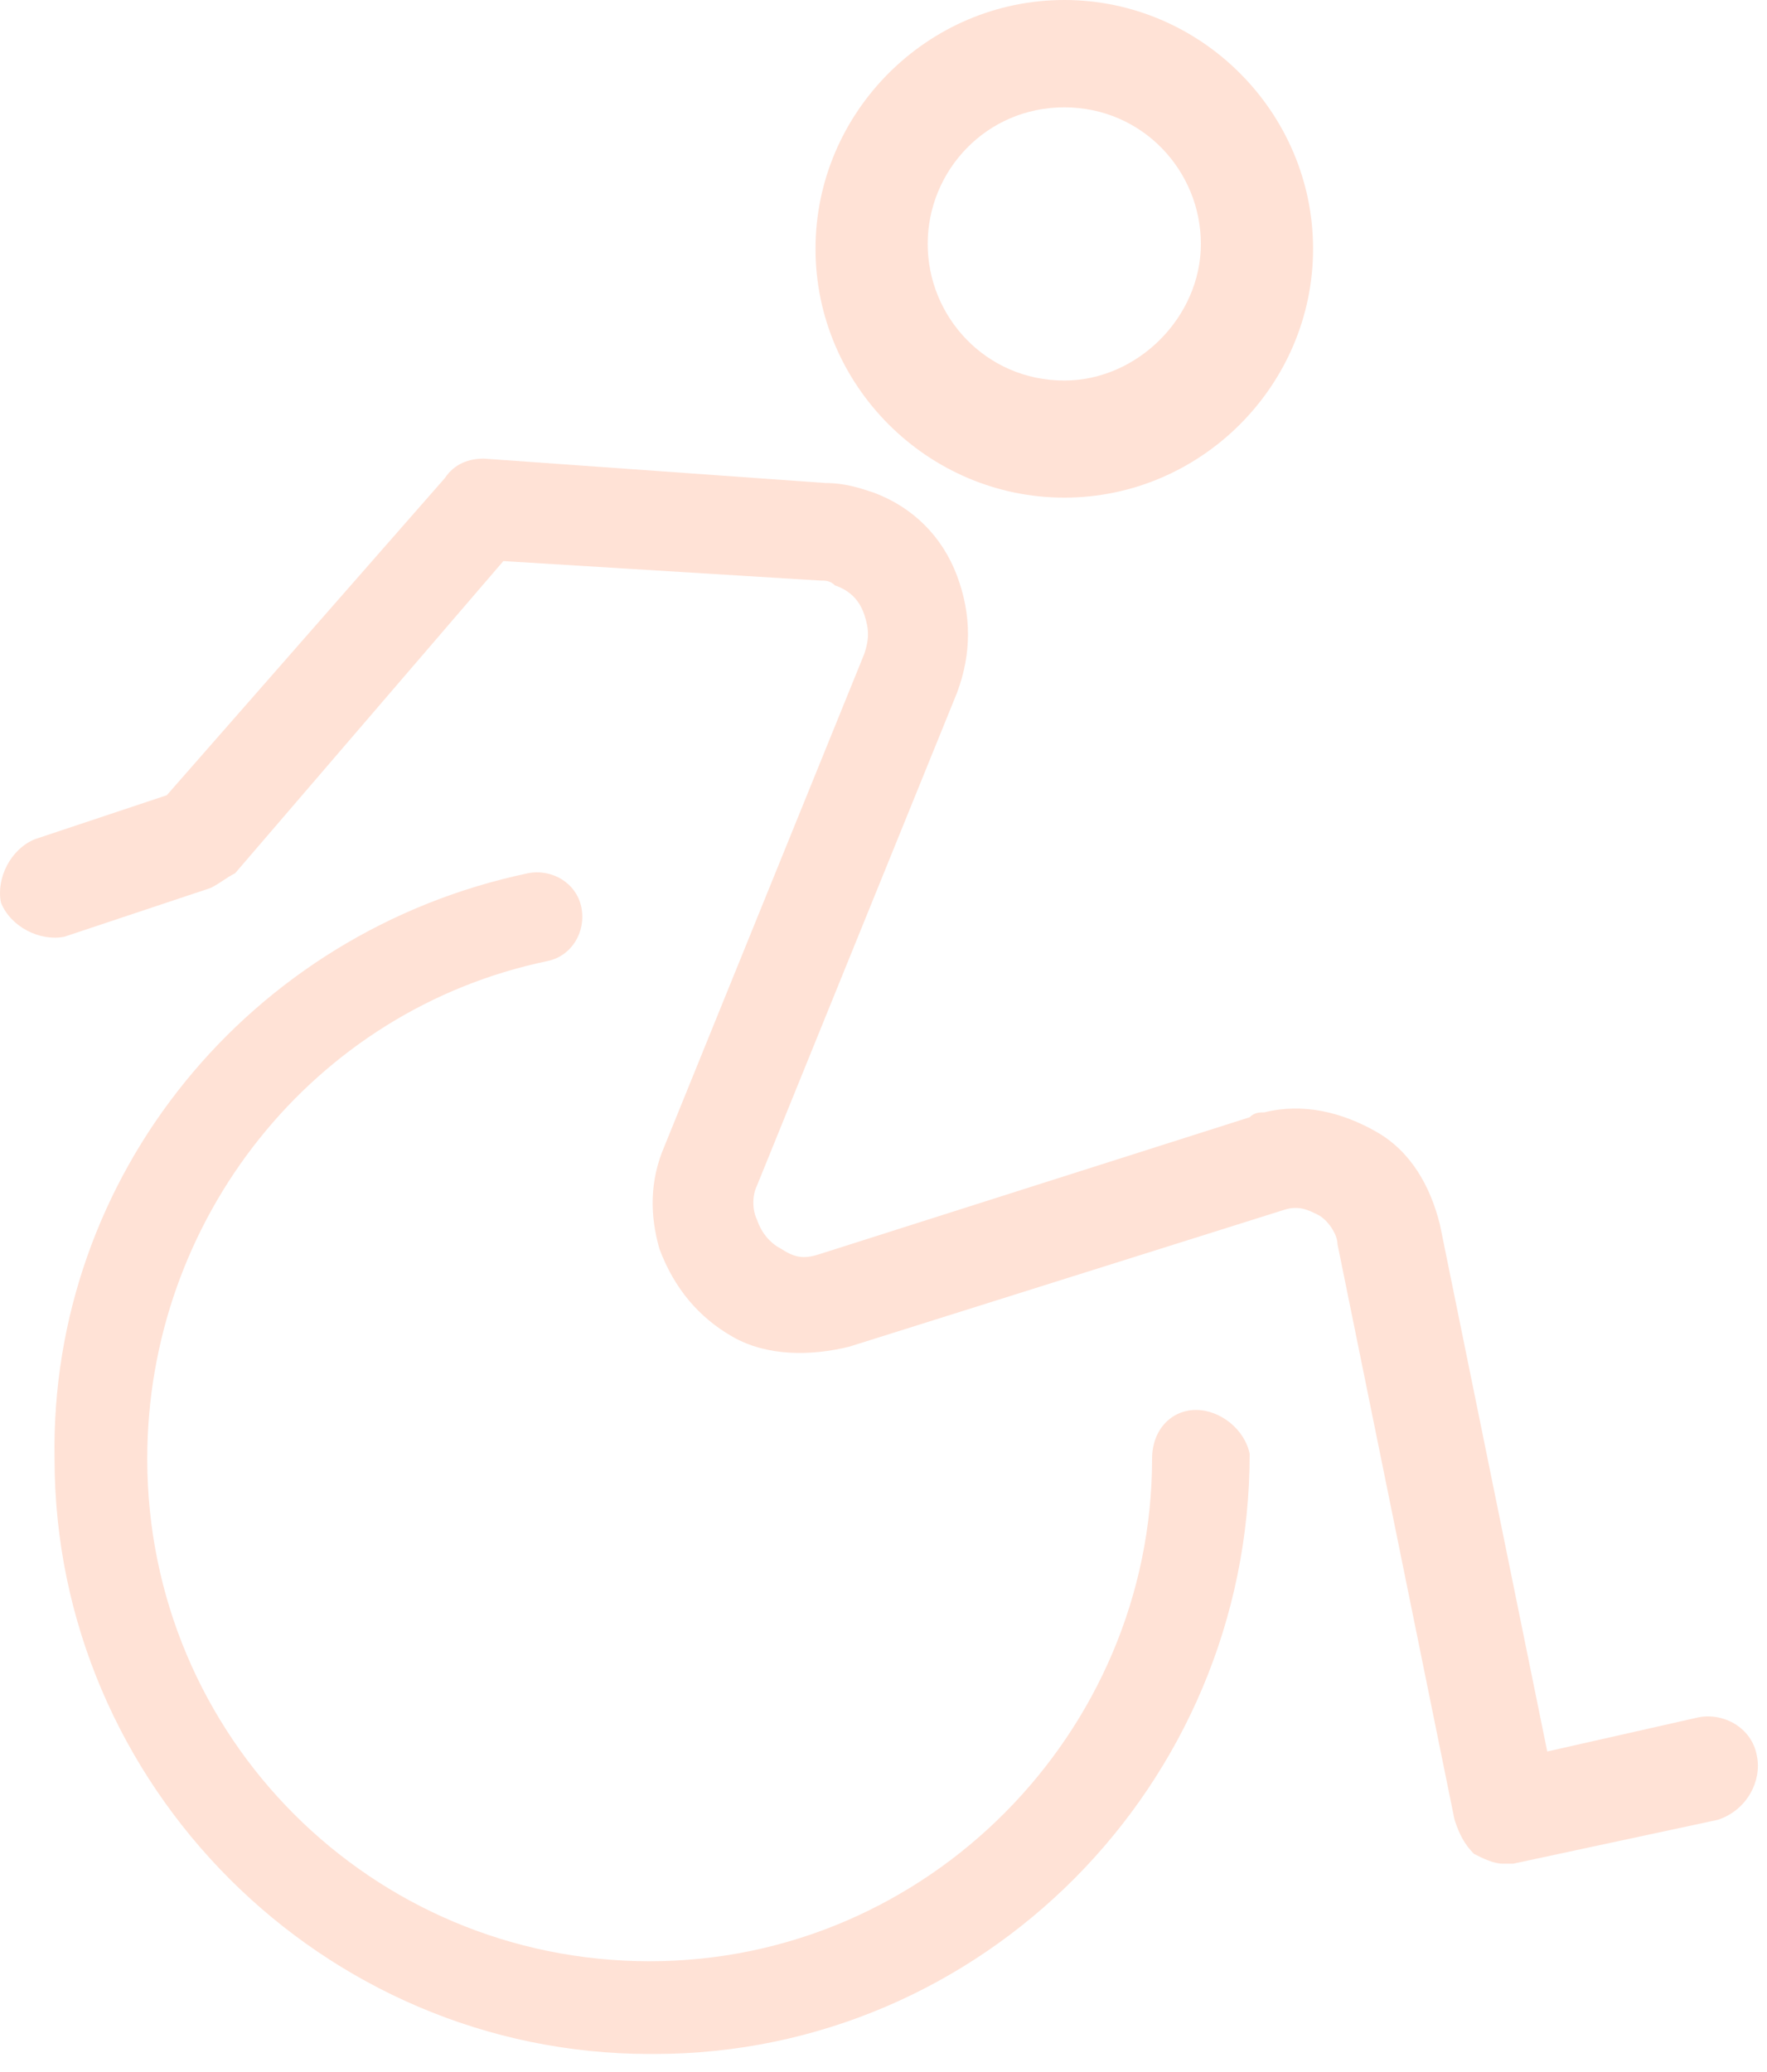
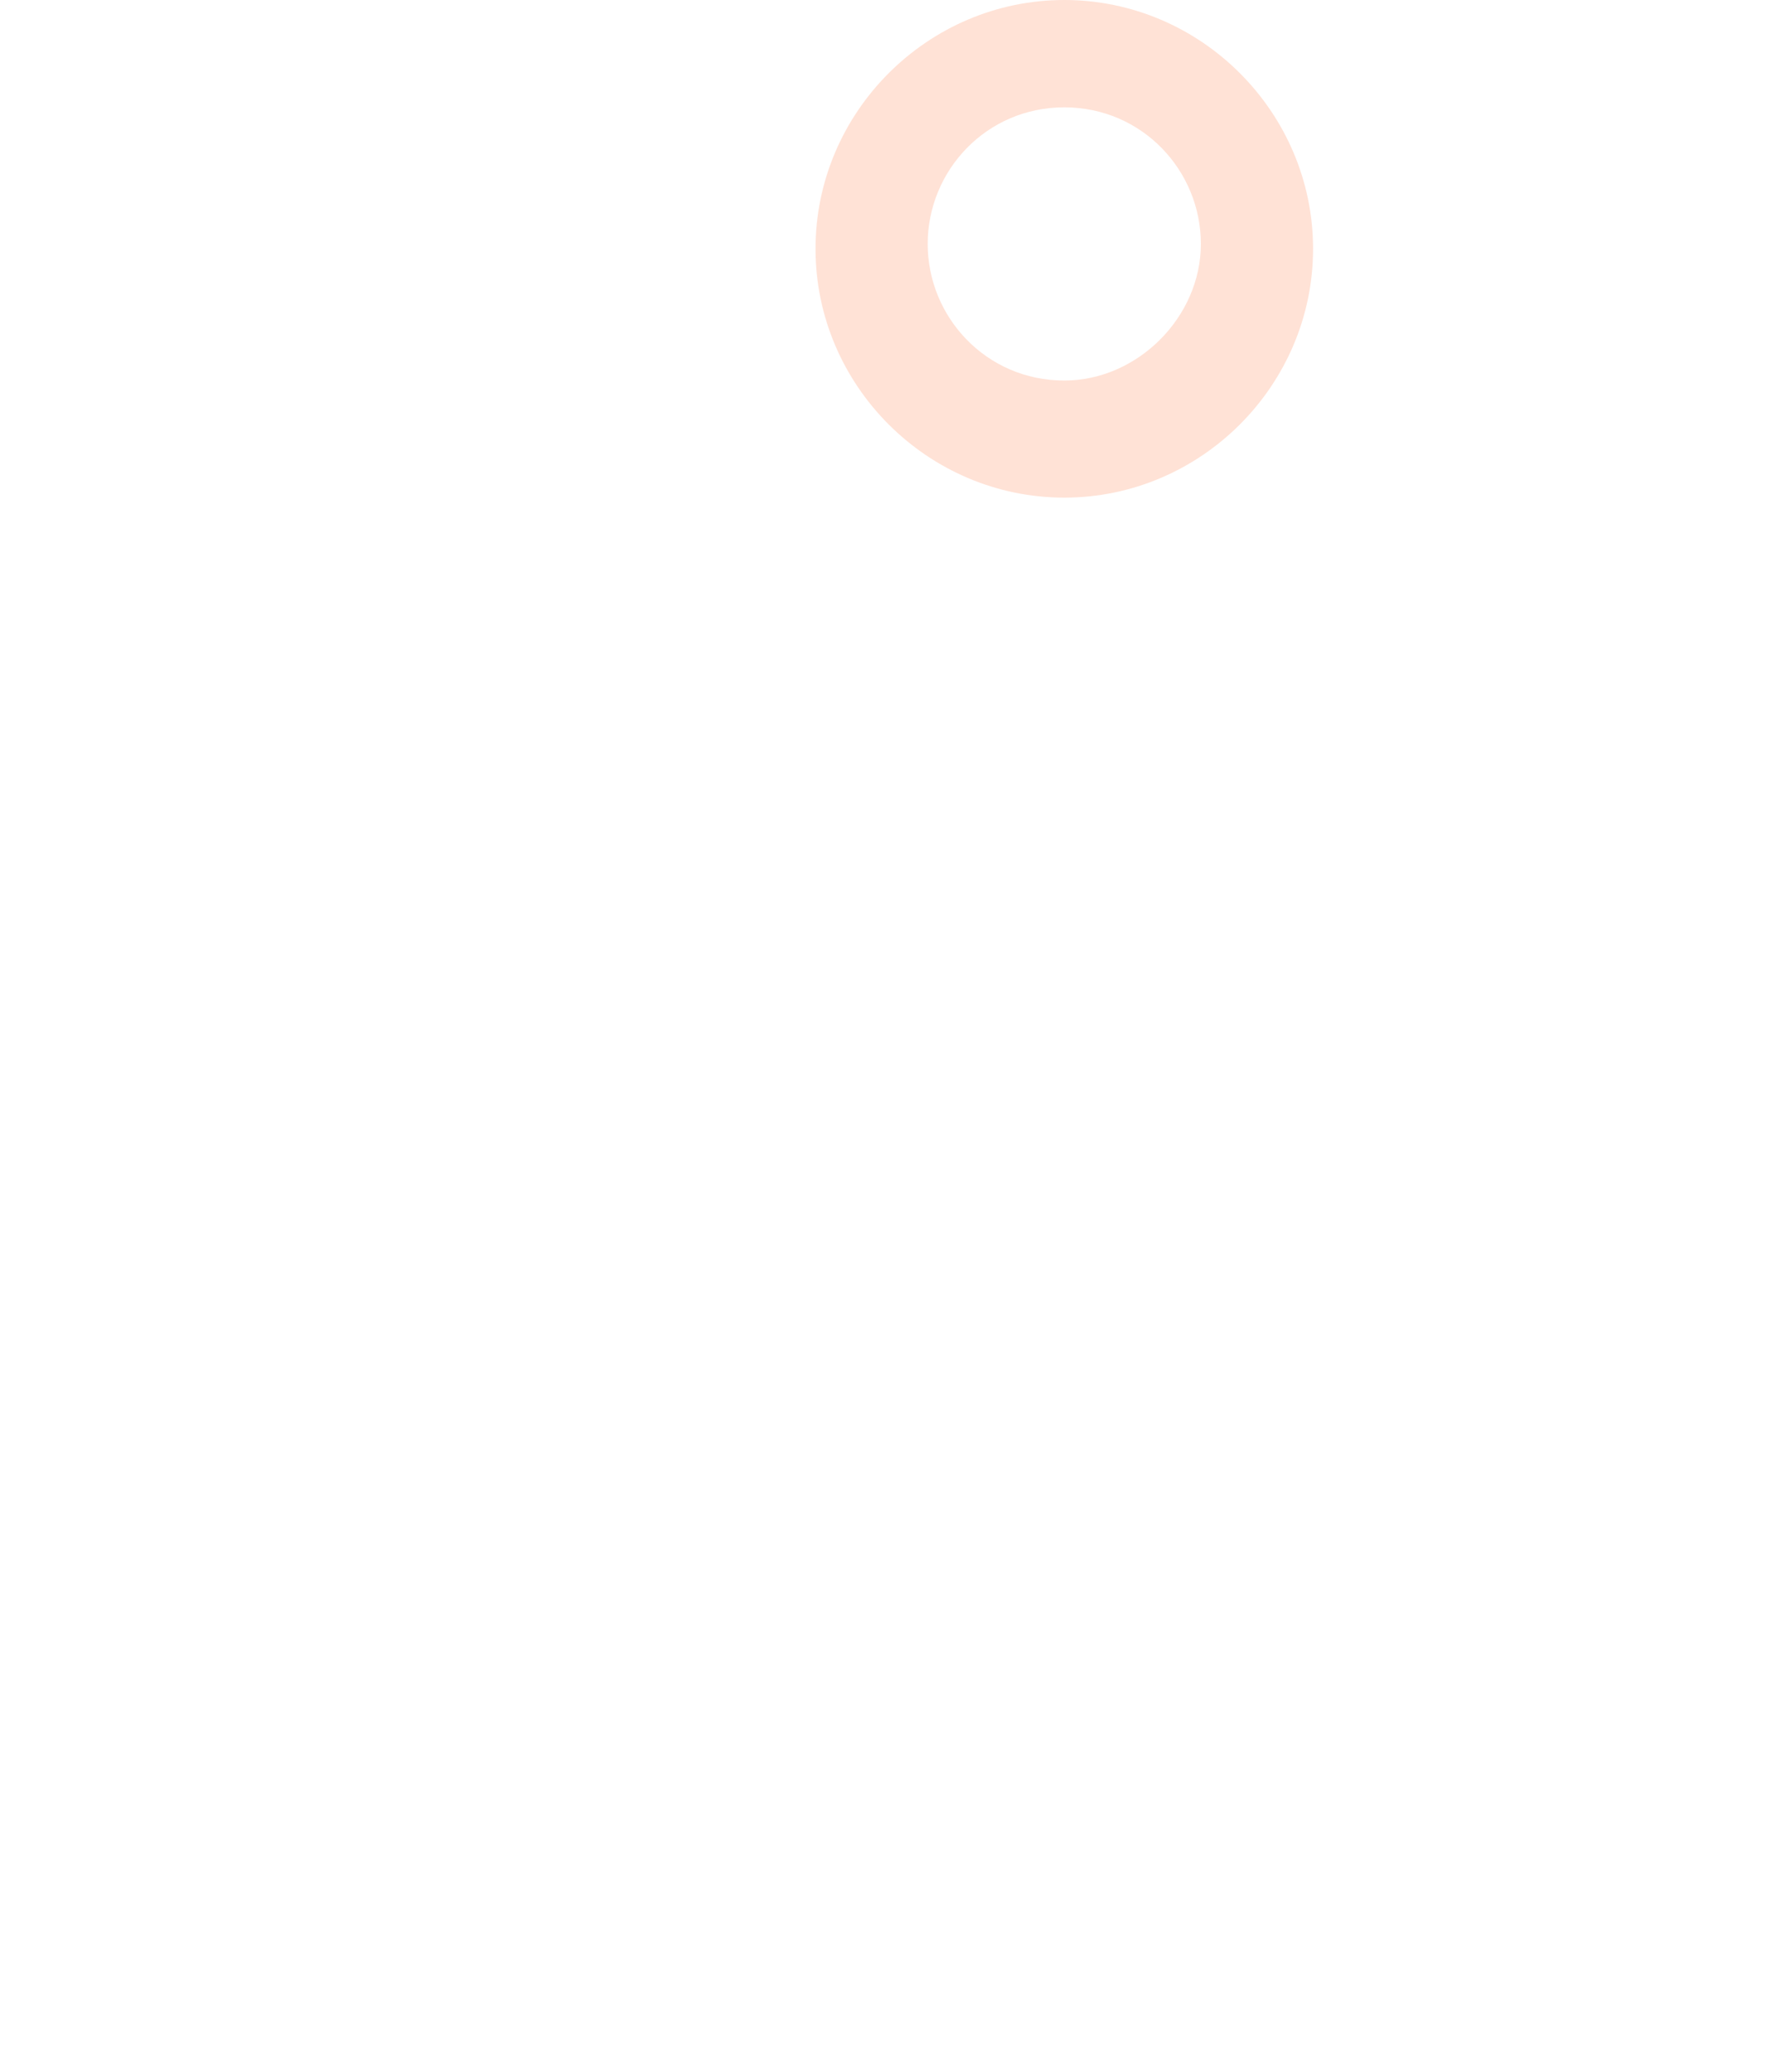
<svg xmlns="http://www.w3.org/2000/svg" width="87" height="102" viewBox="0 0 87 102" fill="none">
-   <path d="M86.507 86.461C86.266 85.02 84.826 84.299 83.625 84.54L76.18 86.221L70.896 60.283C70.415 58.361 69.455 56.68 67.774 55.719C66.092 54.759 64.171 54.278 62.25 54.759C62.01 54.759 61.769 54.759 61.529 54.999L40.394 61.724C39.674 61.964 39.194 61.964 38.473 61.483C37.993 61.243 37.512 60.763 37.272 60.042C37.032 59.562 37.032 58.842 37.272 58.361L47.119 34.104C47.84 32.183 47.84 30.262 47.119 28.34C46.398 26.419 44.958 24.978 43.036 24.257C42.316 24.017 41.595 23.777 40.635 23.777L23.823 22.576C23.102 22.576 22.382 22.816 21.901 23.537L8.212 39.148L1.727 41.309C0.526 41.79 -0.194 43.231 0.046 44.431C0.526 45.632 1.967 46.353 3.168 46.113L10.373 43.711C10.854 43.471 11.094 43.231 11.574 42.99L24.783 27.62L40.394 28.58C40.635 28.58 40.875 28.58 41.115 28.821C41.835 29.061 42.316 29.541 42.556 30.262C42.796 30.982 42.796 31.462 42.556 32.183L32.709 56.44C31.988 58.121 31.988 59.802 32.469 61.483C33.189 63.405 34.39 64.846 36.071 65.806C37.752 66.767 39.914 66.767 41.835 66.287L63.21 59.562C63.931 59.322 64.411 59.562 64.891 59.802C65.372 60.042 65.852 60.763 65.852 61.243L71.616 89.583C71.856 90.304 72.097 90.784 72.577 91.264C73.057 91.504 73.538 91.745 74.018 91.745C74.258 91.745 74.258 91.745 74.498 91.745L84.585 89.583C86.026 89.103 86.747 87.662 86.507 86.461Z" fill="#FFDFD2" fill-opacity="0.91" />
  <path d="M52.401 24.497C59.126 24.497 64.65 18.973 64.65 12.249C64.65 5.524 59.126 0 52.401 0C45.676 0 40.153 5.524 40.153 12.249C40.153 18.973 45.676 24.497 52.401 24.497ZM52.401 5.284C56.244 5.284 59.126 8.406 59.126 12.008C59.126 15.611 56.004 18.733 52.401 18.733C48.559 18.733 45.676 15.611 45.676 12.008C45.676 8.406 48.559 5.284 52.401 5.284Z" fill="#FFDFD2" fill-opacity="0.91" />
-   <path d="M58.886 69.408C57.685 69.408 56.724 70.369 56.724 71.81C56.724 85.26 45.677 96.547 31.987 96.547C18.297 96.547 7.25 85.5 7.25 71.81C7.25 60.042 15.415 49.715 26.944 47.313C28.144 47.073 28.865 45.872 28.625 44.671C28.384 43.47 27.184 42.75 25.983 42.99C12.293 45.872 2.446 57.88 2.686 71.81C2.686 87.901 15.896 101.111 31.987 101.111H32.227C48.319 101.111 61.528 87.901 61.528 71.57C61.288 70.369 60.087 69.408 58.886 69.408Z" fill="#FFDFD2" fill-opacity="0.91" />
</svg>